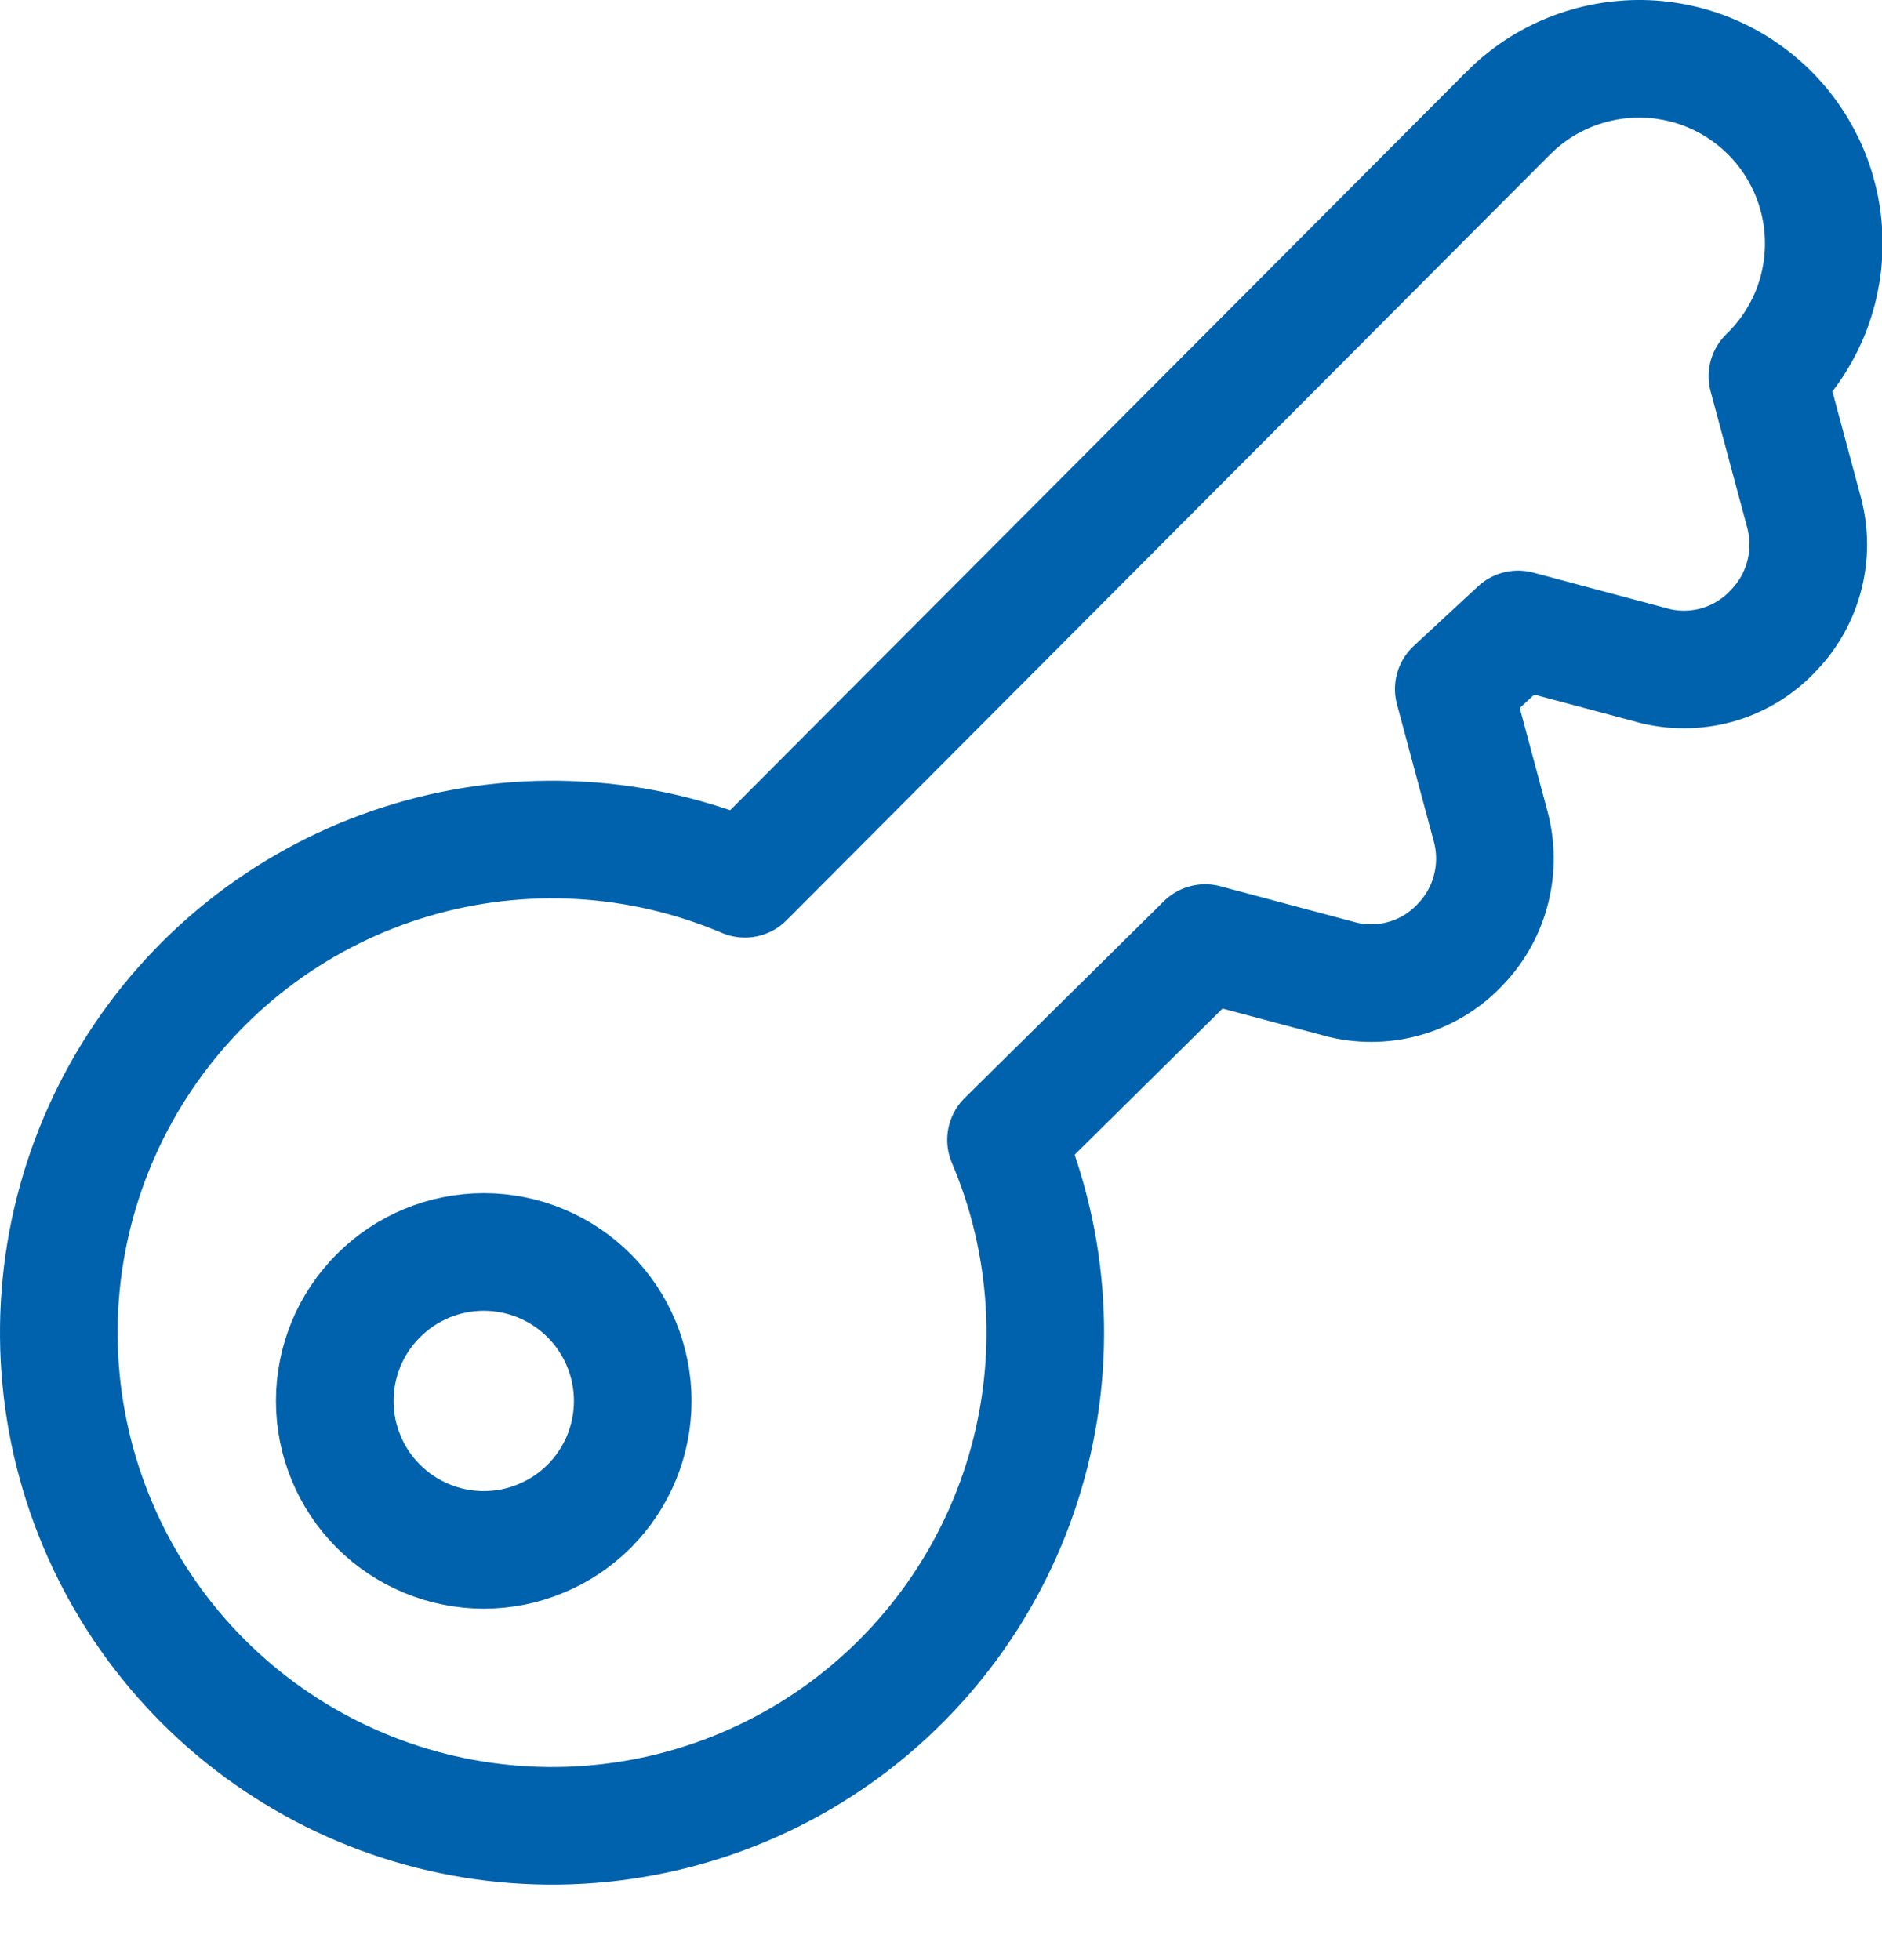
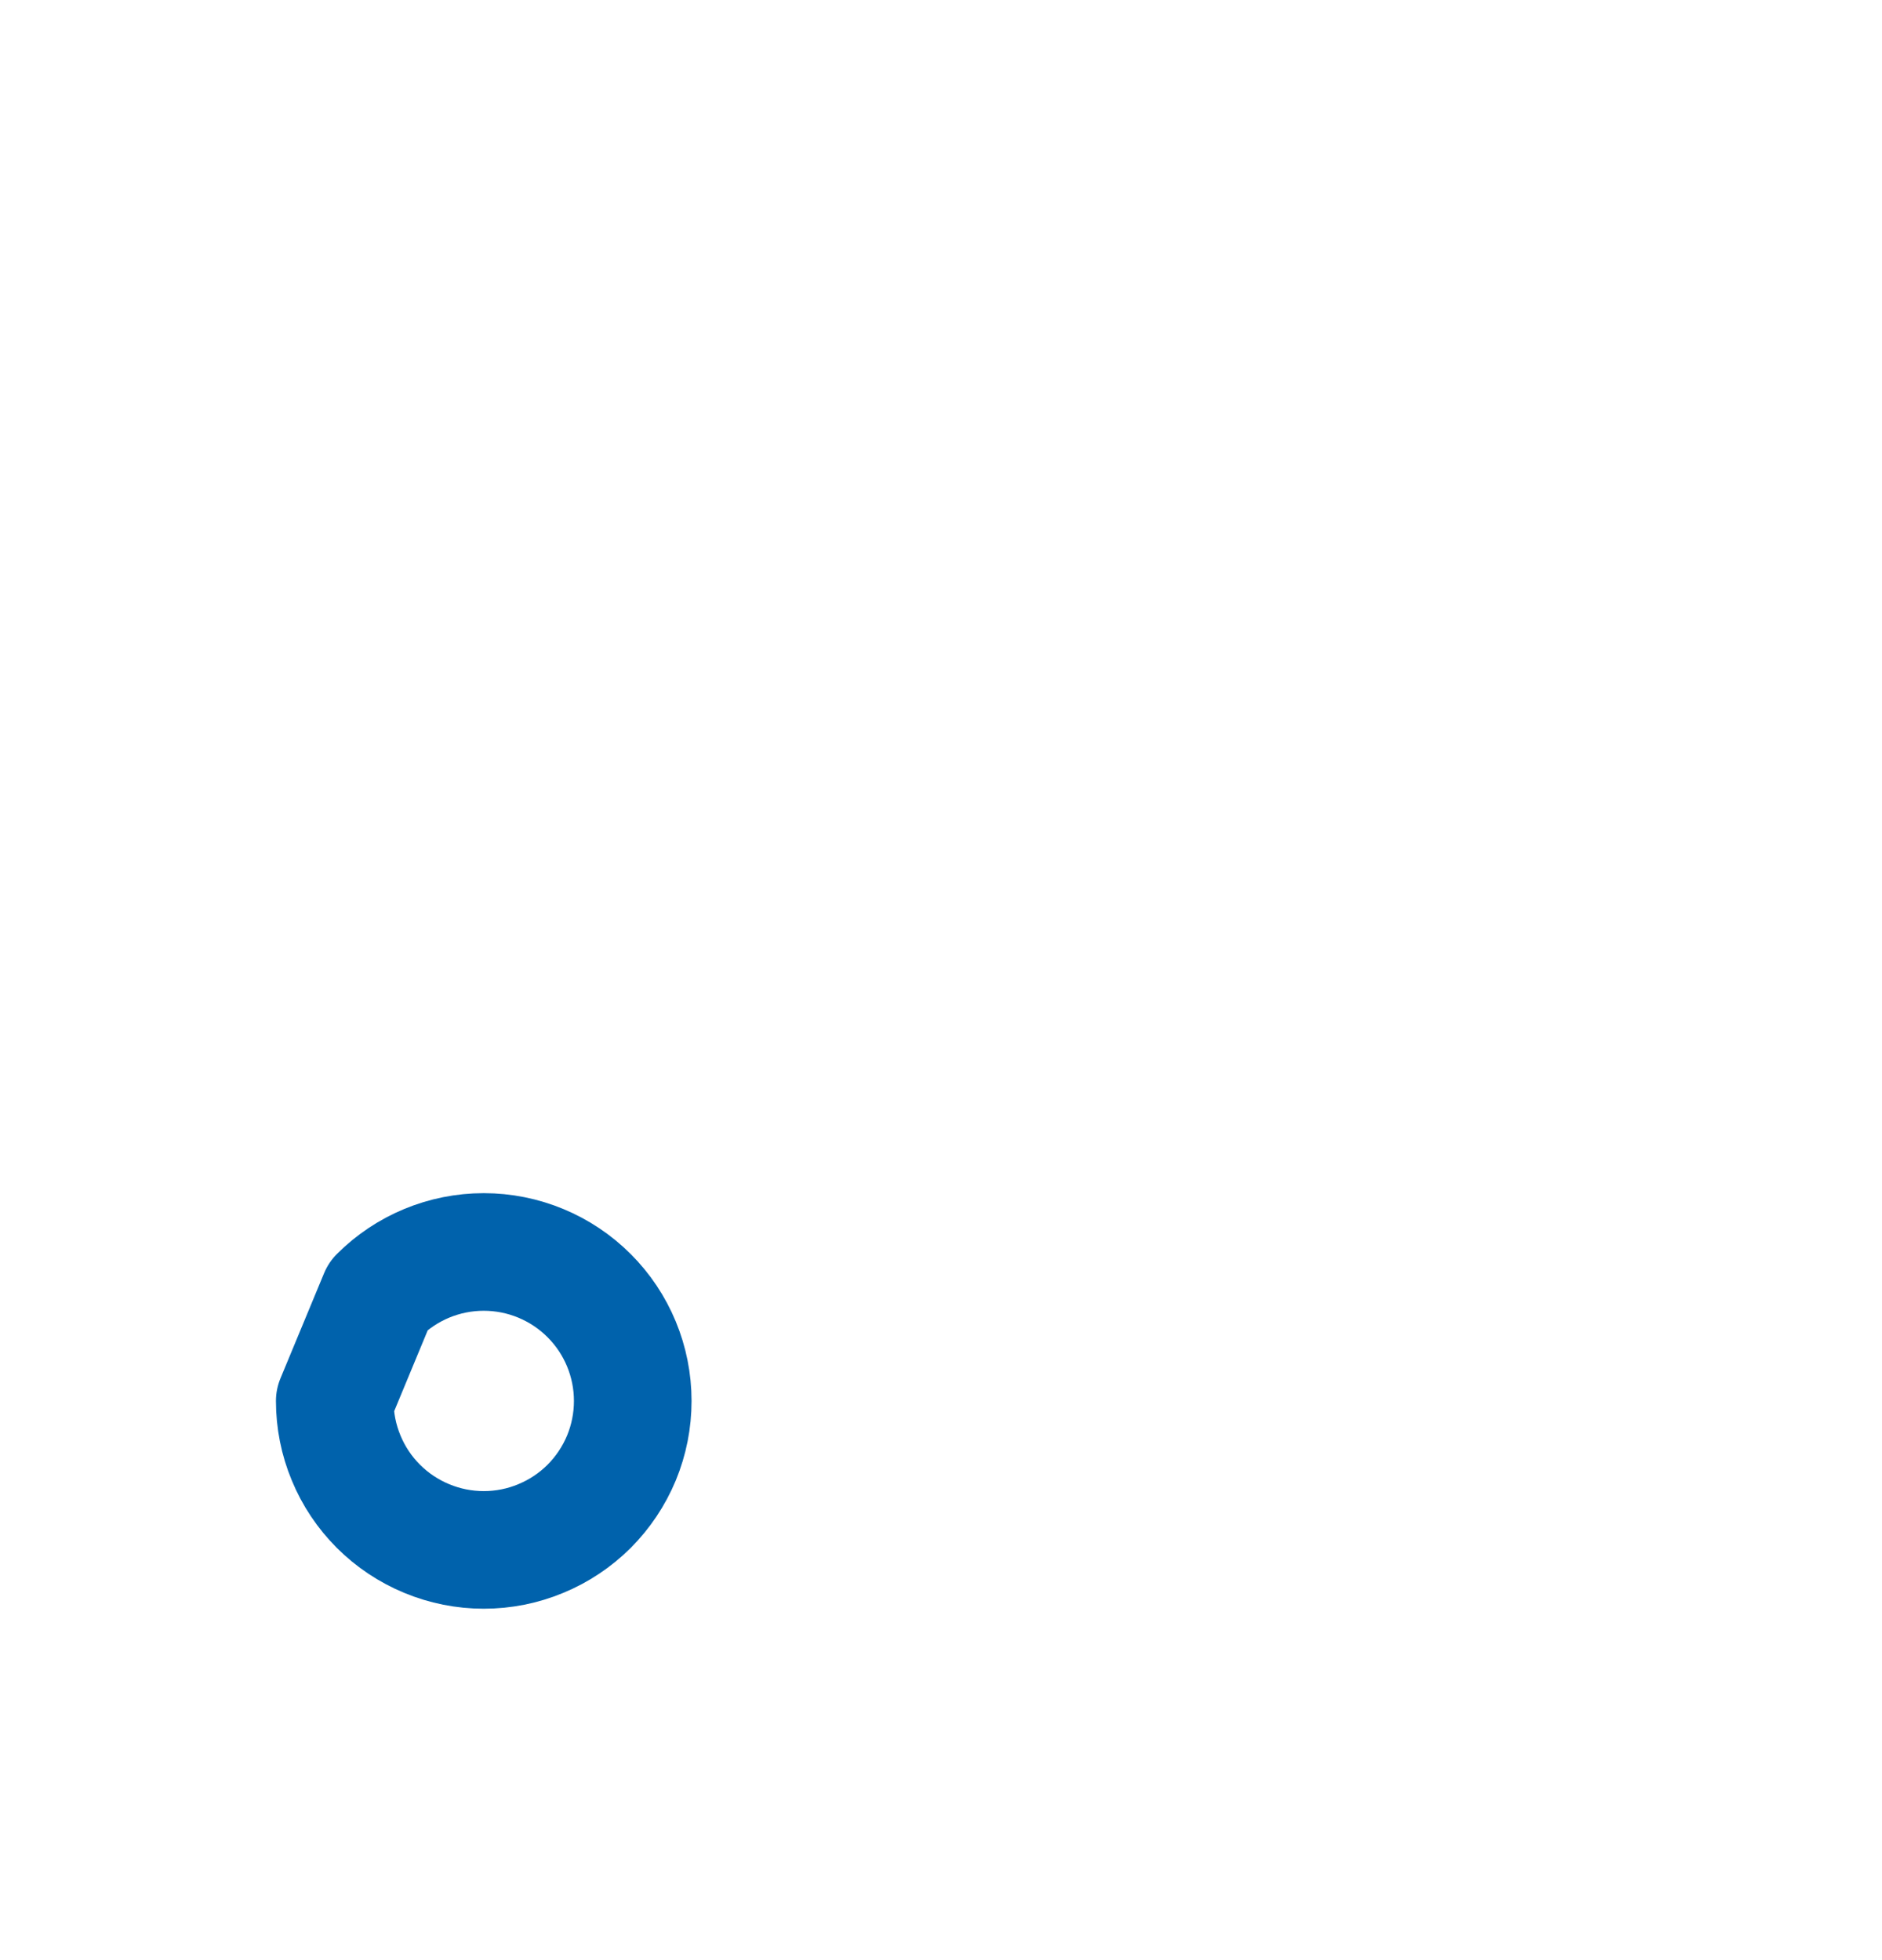
<svg xmlns="http://www.w3.org/2000/svg" fill="none" viewBox="0 0 24 25" height="25" width="24">
-   <path stroke-linejoin="round" stroke-linecap="round" stroke-width="1.5" stroke="#0062AC" d="M12.829 14.538L15.369 12.028L17.129 12.498C17.4 12.561 17.683 12.551 17.948 12.469C18.214 12.386 18.452 12.234 18.639 12.028C18.823 11.832 18.953 11.592 19.017 11.331C19.082 11.07 19.079 10.797 19.009 10.538L18.539 8.788L19.359 8.028L21.119 8.498C21.39 8.561 21.673 8.551 21.938 8.469C22.204 8.386 22.442 8.234 22.629 8.028C22.813 7.834 22.944 7.596 23.01 7.337C23.077 7.078 23.076 6.807 23.009 6.548L22.539 4.798C22.764 4.581 22.943 4.321 23.067 4.034C23.19 3.746 23.255 3.437 23.257 3.125C23.26 2.812 23.2 2.502 23.082 2.213C22.963 1.924 22.789 1.661 22.568 1.44C22.347 1.219 22.084 1.044 21.794 0.925C21.505 0.807 21.195 0.747 20.883 0.75C20.57 0.753 20.261 0.818 19.974 0.941C19.686 1.064 19.427 1.243 19.209 1.468L9.499 11.208C8.155 10.637 6.655 10.552 5.255 10.966C3.855 11.38 2.642 12.269 1.826 13.479C1.009 14.69 0.639 16.146 0.779 17.6C0.919 19.053 1.56 20.413 2.592 21.445C3.625 22.477 4.984 23.119 6.438 23.258C7.891 23.398 9.348 23.028 10.558 22.212C11.768 21.395 12.657 20.183 13.071 18.783C13.486 17.383 13.4 15.882 12.829 14.538Z" />
-   <path stroke-linejoin="round" stroke-linecap="round" stroke-width="1.5" stroke="#0062AC" d="M4.269 17.868C4.269 18.118 4.318 18.365 4.414 18.595C4.509 18.826 4.649 19.035 4.826 19.212C5.002 19.388 5.212 19.528 5.442 19.623C5.673 19.719 5.92 19.768 6.169 19.768C6.419 19.768 6.666 19.719 6.896 19.623C7.127 19.528 7.336 19.388 7.513 19.212C7.689 19.035 7.829 18.826 7.925 18.595C8.02 18.365 8.069 18.118 8.069 17.868C8.069 17.364 7.869 16.881 7.513 16.525C7.156 16.168 6.673 15.968 6.169 15.968C5.665 15.968 5.182 16.168 4.826 16.525C4.469 16.881 4.269 17.364 4.269 17.868Z" />
+   <path stroke-linejoin="round" stroke-linecap="round" stroke-width="1.5" stroke="#0062AC" d="M4.269 17.868C4.269 18.118 4.318 18.365 4.414 18.595C4.509 18.826 4.649 19.035 4.826 19.212C5.002 19.388 5.212 19.528 5.442 19.623C5.673 19.719 5.92 19.768 6.169 19.768C6.419 19.768 6.666 19.719 6.896 19.623C7.127 19.528 7.336 19.388 7.513 19.212C7.689 19.035 7.829 18.826 7.925 18.595C8.02 18.365 8.069 18.118 8.069 17.868C8.069 17.364 7.869 16.881 7.513 16.525C7.156 16.168 6.673 15.968 6.169 15.968C5.665 15.968 5.182 16.168 4.826 16.525Z" />
</svg>